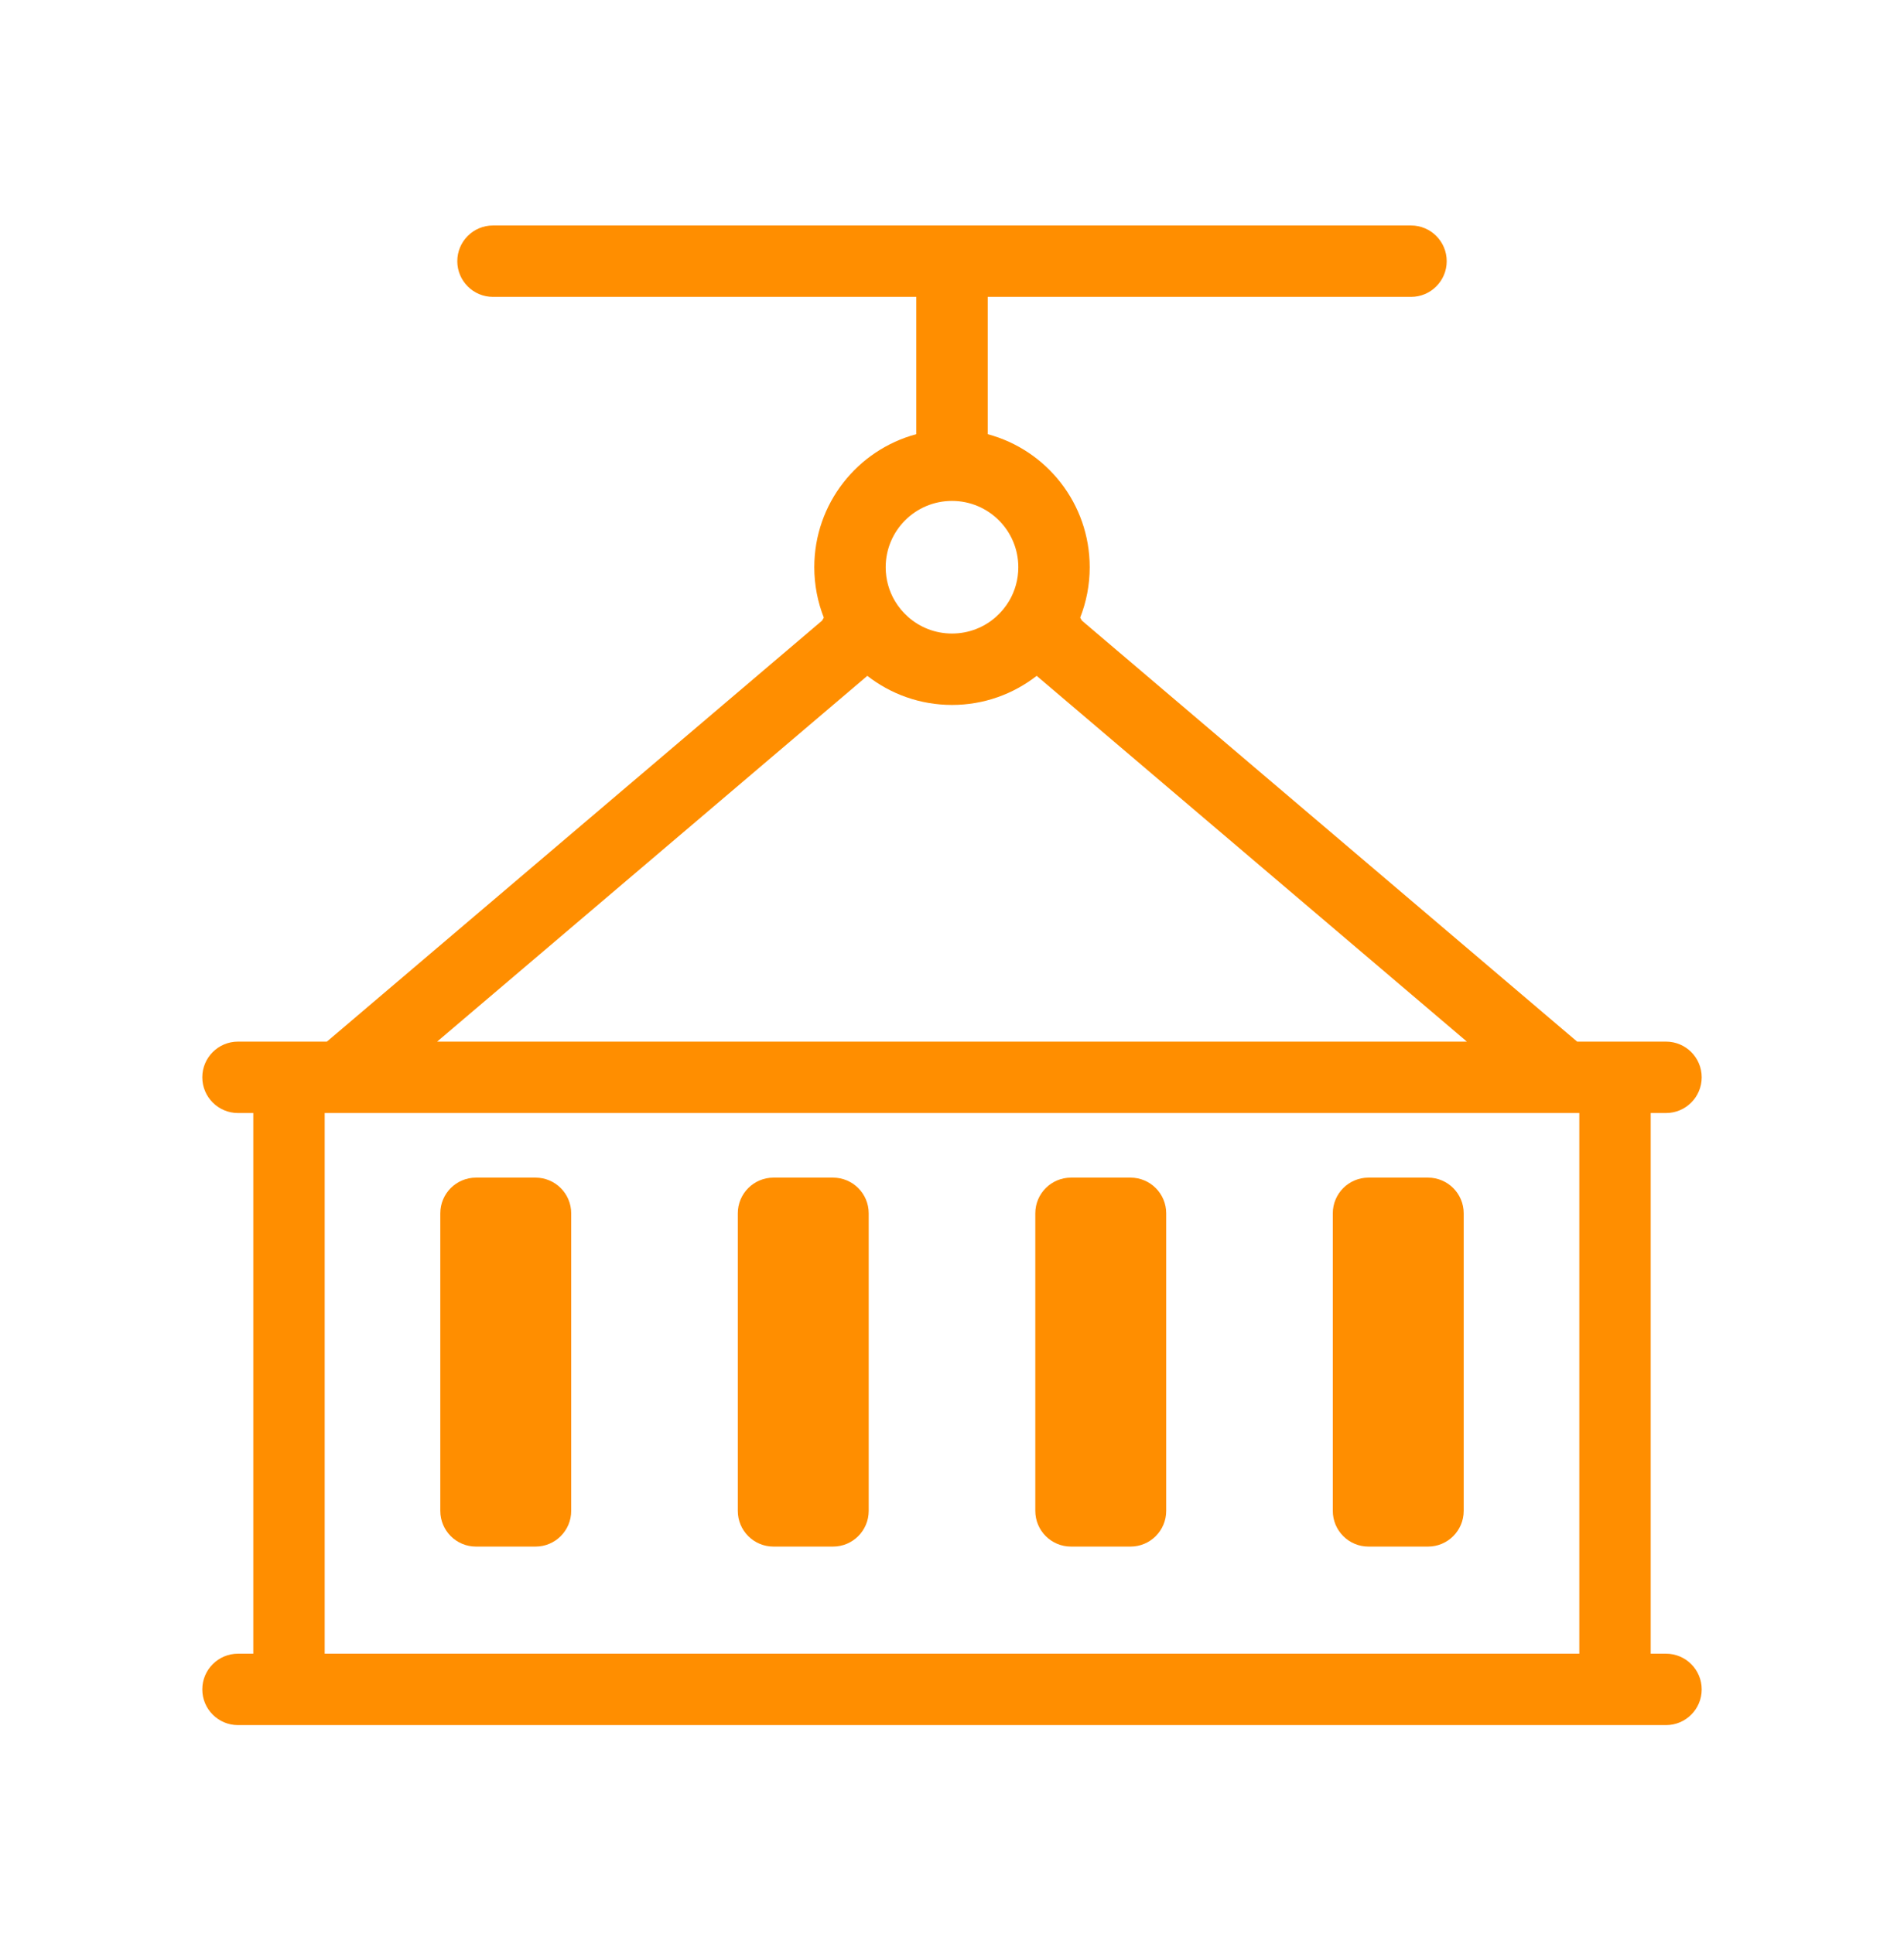
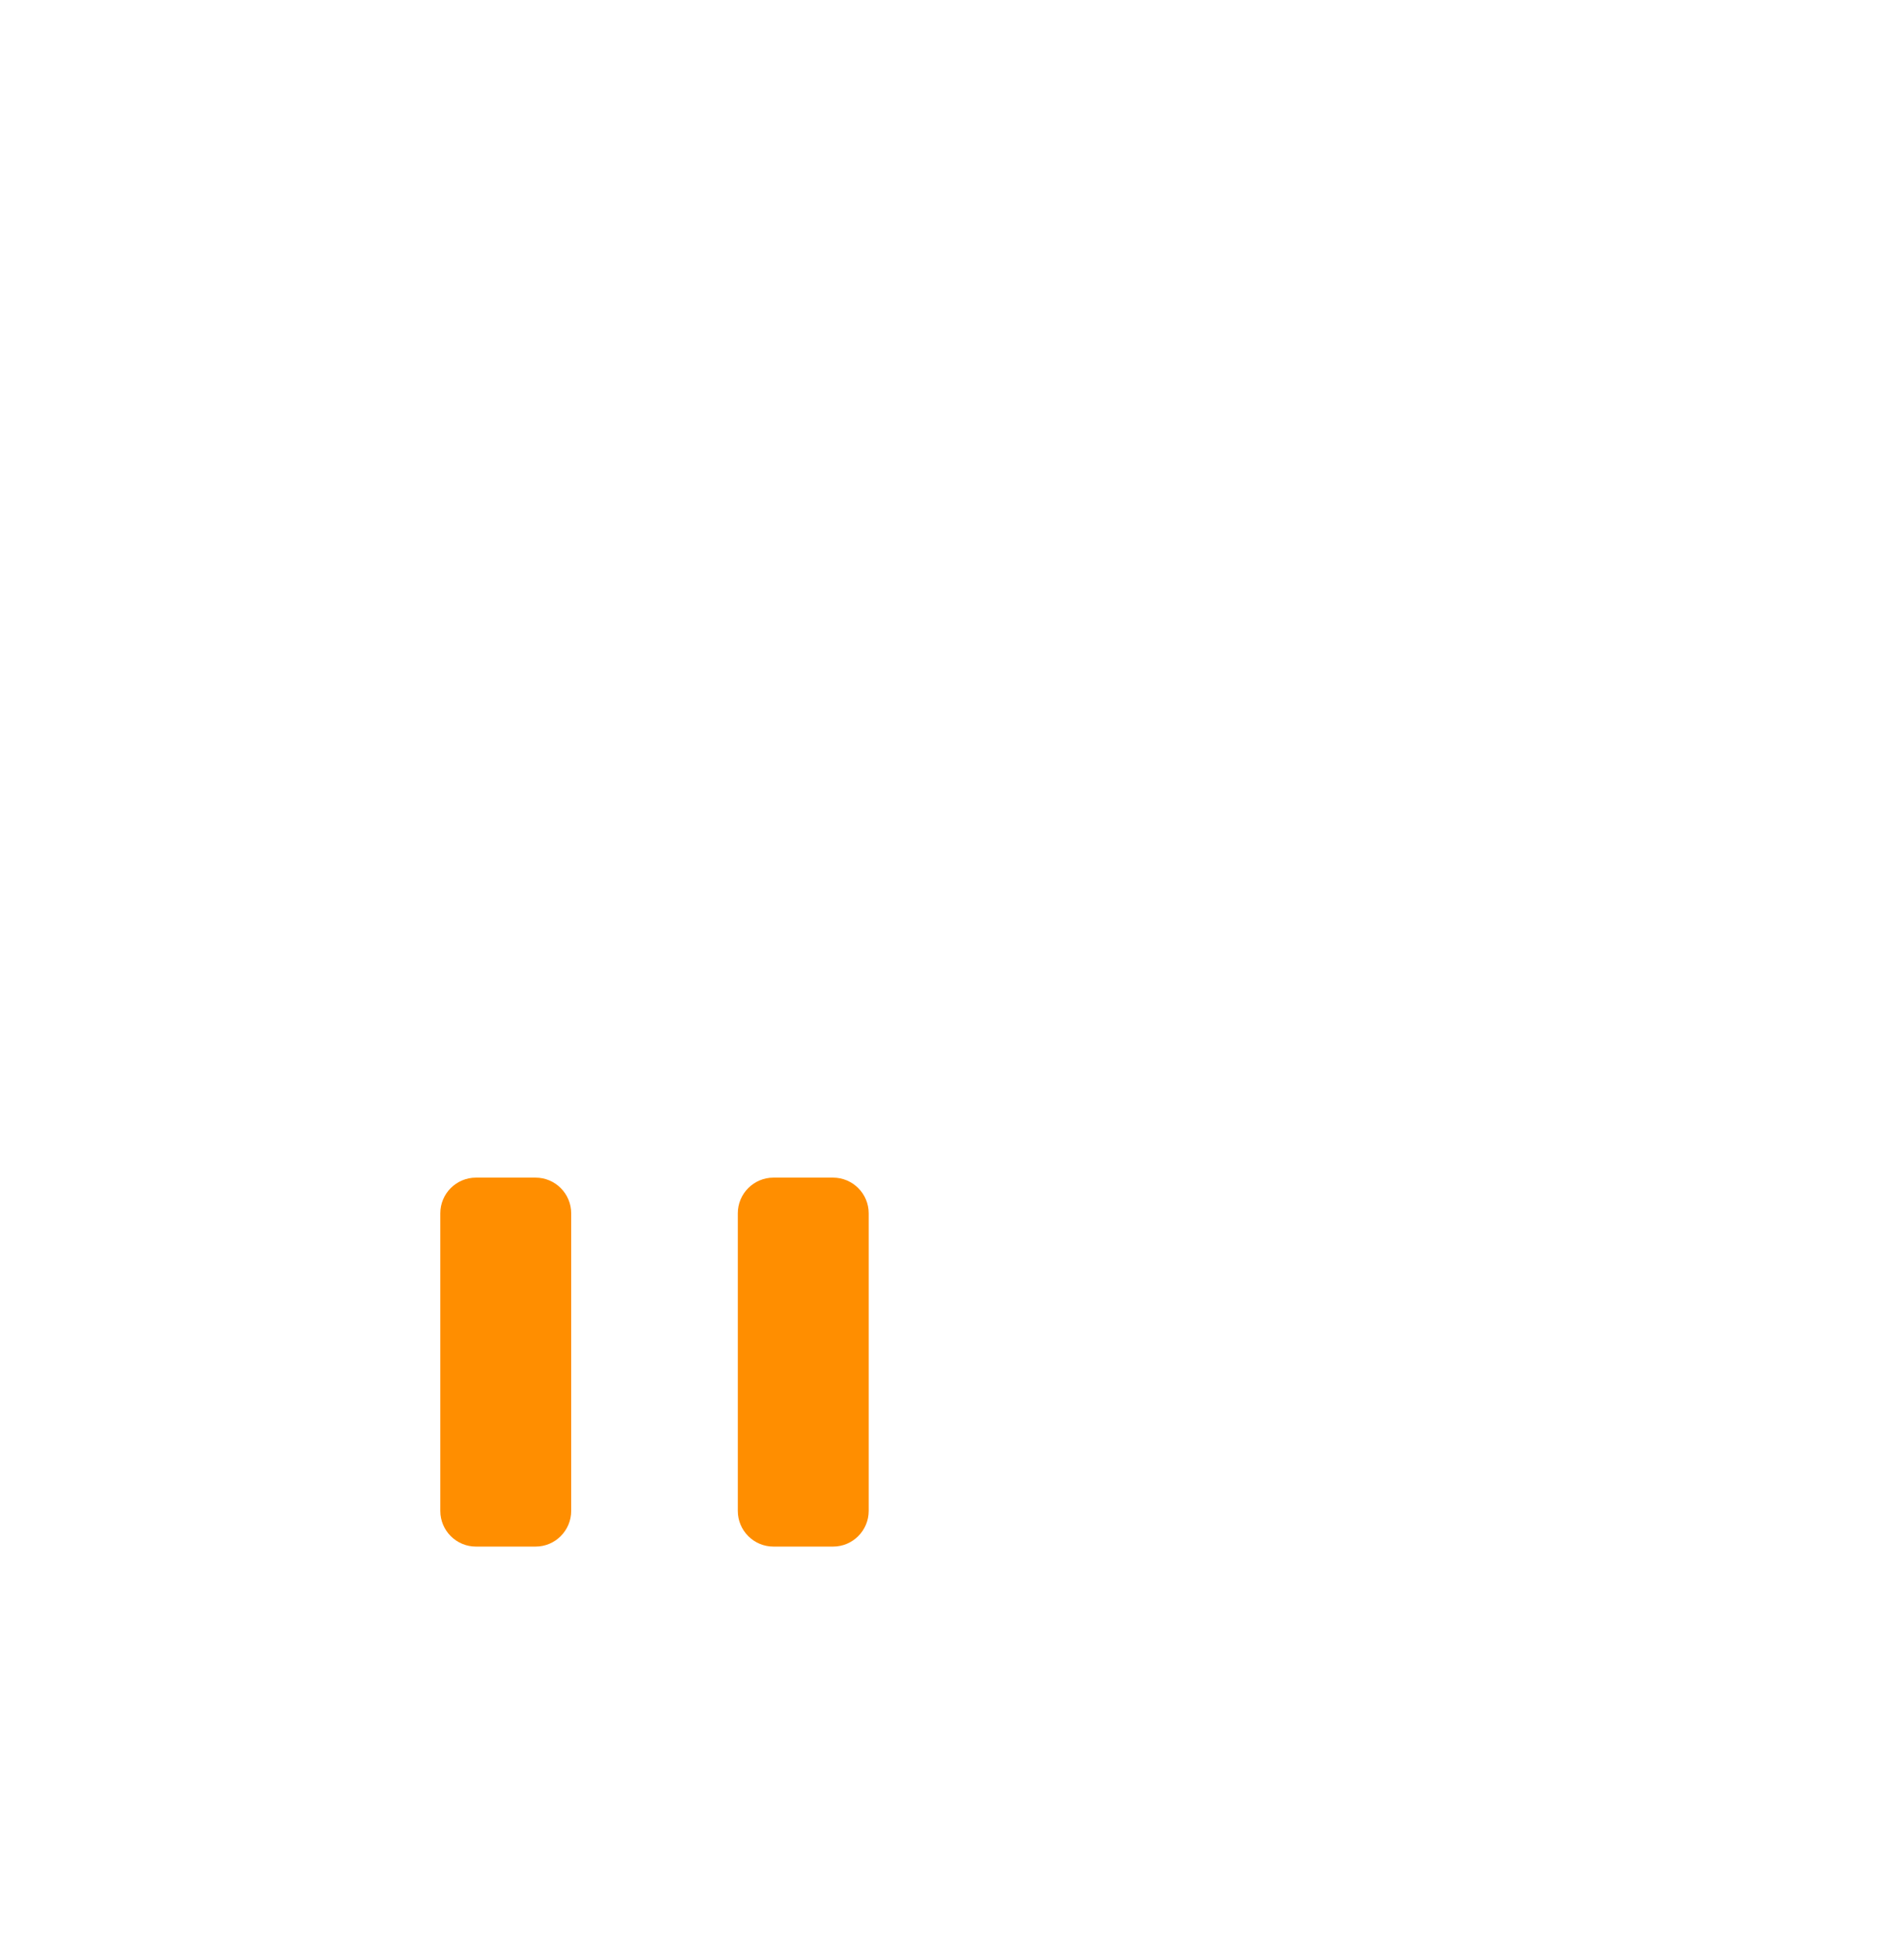
<svg xmlns="http://www.w3.org/2000/svg" width="64" height="65" viewBox="0 0 64 65" fill="none">
  <path fill-rule="evenodd" clip-rule="evenodd" d="M14.8 40.778C14.8 40.115 15.337 39.578 16 39.578H18C18.663 39.578 19.2 40.115 19.2 40.778V50.778C19.2 51.441 18.663 51.978 18 51.978H16C15.337 51.978 14.8 51.441 14.8 50.778V40.778Z" fill="#FF8E00" />
  <path fill-rule="evenodd" clip-rule="evenodd" d="M24.8 40.778C24.8 40.115 25.337 39.578 26 39.578H28C28.663 39.578 29.2 40.115 29.2 40.778V50.778C29.2 51.441 28.663 51.978 28 51.978H26C25.337 51.978 24.8 51.441 24.8 50.778V40.778Z" fill="#FF8E00" />
-   <path fill-rule="evenodd" clip-rule="evenodd" d="M34.8 40.778C34.8 40.115 35.337 39.578 36 39.578H38C38.663 39.578 39.2 40.115 39.2 40.778V50.778C39.2 51.441 38.663 51.978 38 51.978H36C35.337 51.978 34.8 51.441 34.8 50.778V40.778Z" fill="#FF8E00" />
-   <path fill-rule="evenodd" clip-rule="evenodd" d="M44.8 40.778C44.8 40.115 45.337 39.578 46 39.578H48C48.663 39.578 49.2 40.115 49.2 40.778V50.778C49.2 51.441 48.663 51.978 48 51.978H46C45.337 51.978 44.8 51.441 44.8 50.778V40.778Z" fill="#FF8E00" />
-   <path fill-rule="evenodd" clip-rule="evenodd" d="M15.371 8.778C15.371 8.115 15.909 7.578 16.571 7.578H47.429C48.091 7.578 48.629 8.115 48.629 8.778C48.629 9.441 48.091 9.978 47.429 9.978H33.2V14.592C35.175 15.121 36.629 16.922 36.629 19.064C36.629 19.66 36.515 20.232 36.309 20.757L36.366 20.857L53.013 35.007H56C56.663 35.007 57.2 35.544 57.2 36.206C57.2 36.869 56.663 37.407 56 37.407H55.486V55.578H56C56.663 55.578 57.2 56.115 57.2 56.778C57.2 57.441 56.663 57.978 56 57.978H8C7.337 57.978 6.8 57.441 6.8 56.778C6.8 56.115 7.337 55.578 8 55.578H8.514V37.407H8C7.337 37.407 6.8 36.869 6.8 36.206C6.8 35.544 7.337 35.007 8 35.007H10.988L27.634 20.857L27.691 20.757C27.485 20.232 27.371 19.66 27.371 19.064C27.371 16.922 28.825 15.121 30.8 14.592V9.978H16.571C15.909 9.978 15.371 9.441 15.371 8.778ZM29.154 22.714C29.939 23.326 30.928 23.692 32 23.692C33.072 23.692 34.061 23.326 34.846 22.714L49.307 35.007H14.693L29.154 22.714ZM10.914 37.407V55.578H53.086V37.407H10.914ZM32 16.835C30.769 16.835 29.771 17.833 29.771 19.064C29.771 19.479 29.884 19.864 30.079 20.195C30.199 20.397 30.35 20.58 30.526 20.735C30.92 21.083 31.434 21.292 32 21.292C32.566 21.292 33.08 21.083 33.474 20.735C33.65 20.58 33.801 20.397 33.921 20.195C34.116 19.864 34.229 19.479 34.229 19.064C34.229 17.833 33.231 16.835 32 16.835Z" fill="#FF8E00" />
</svg>